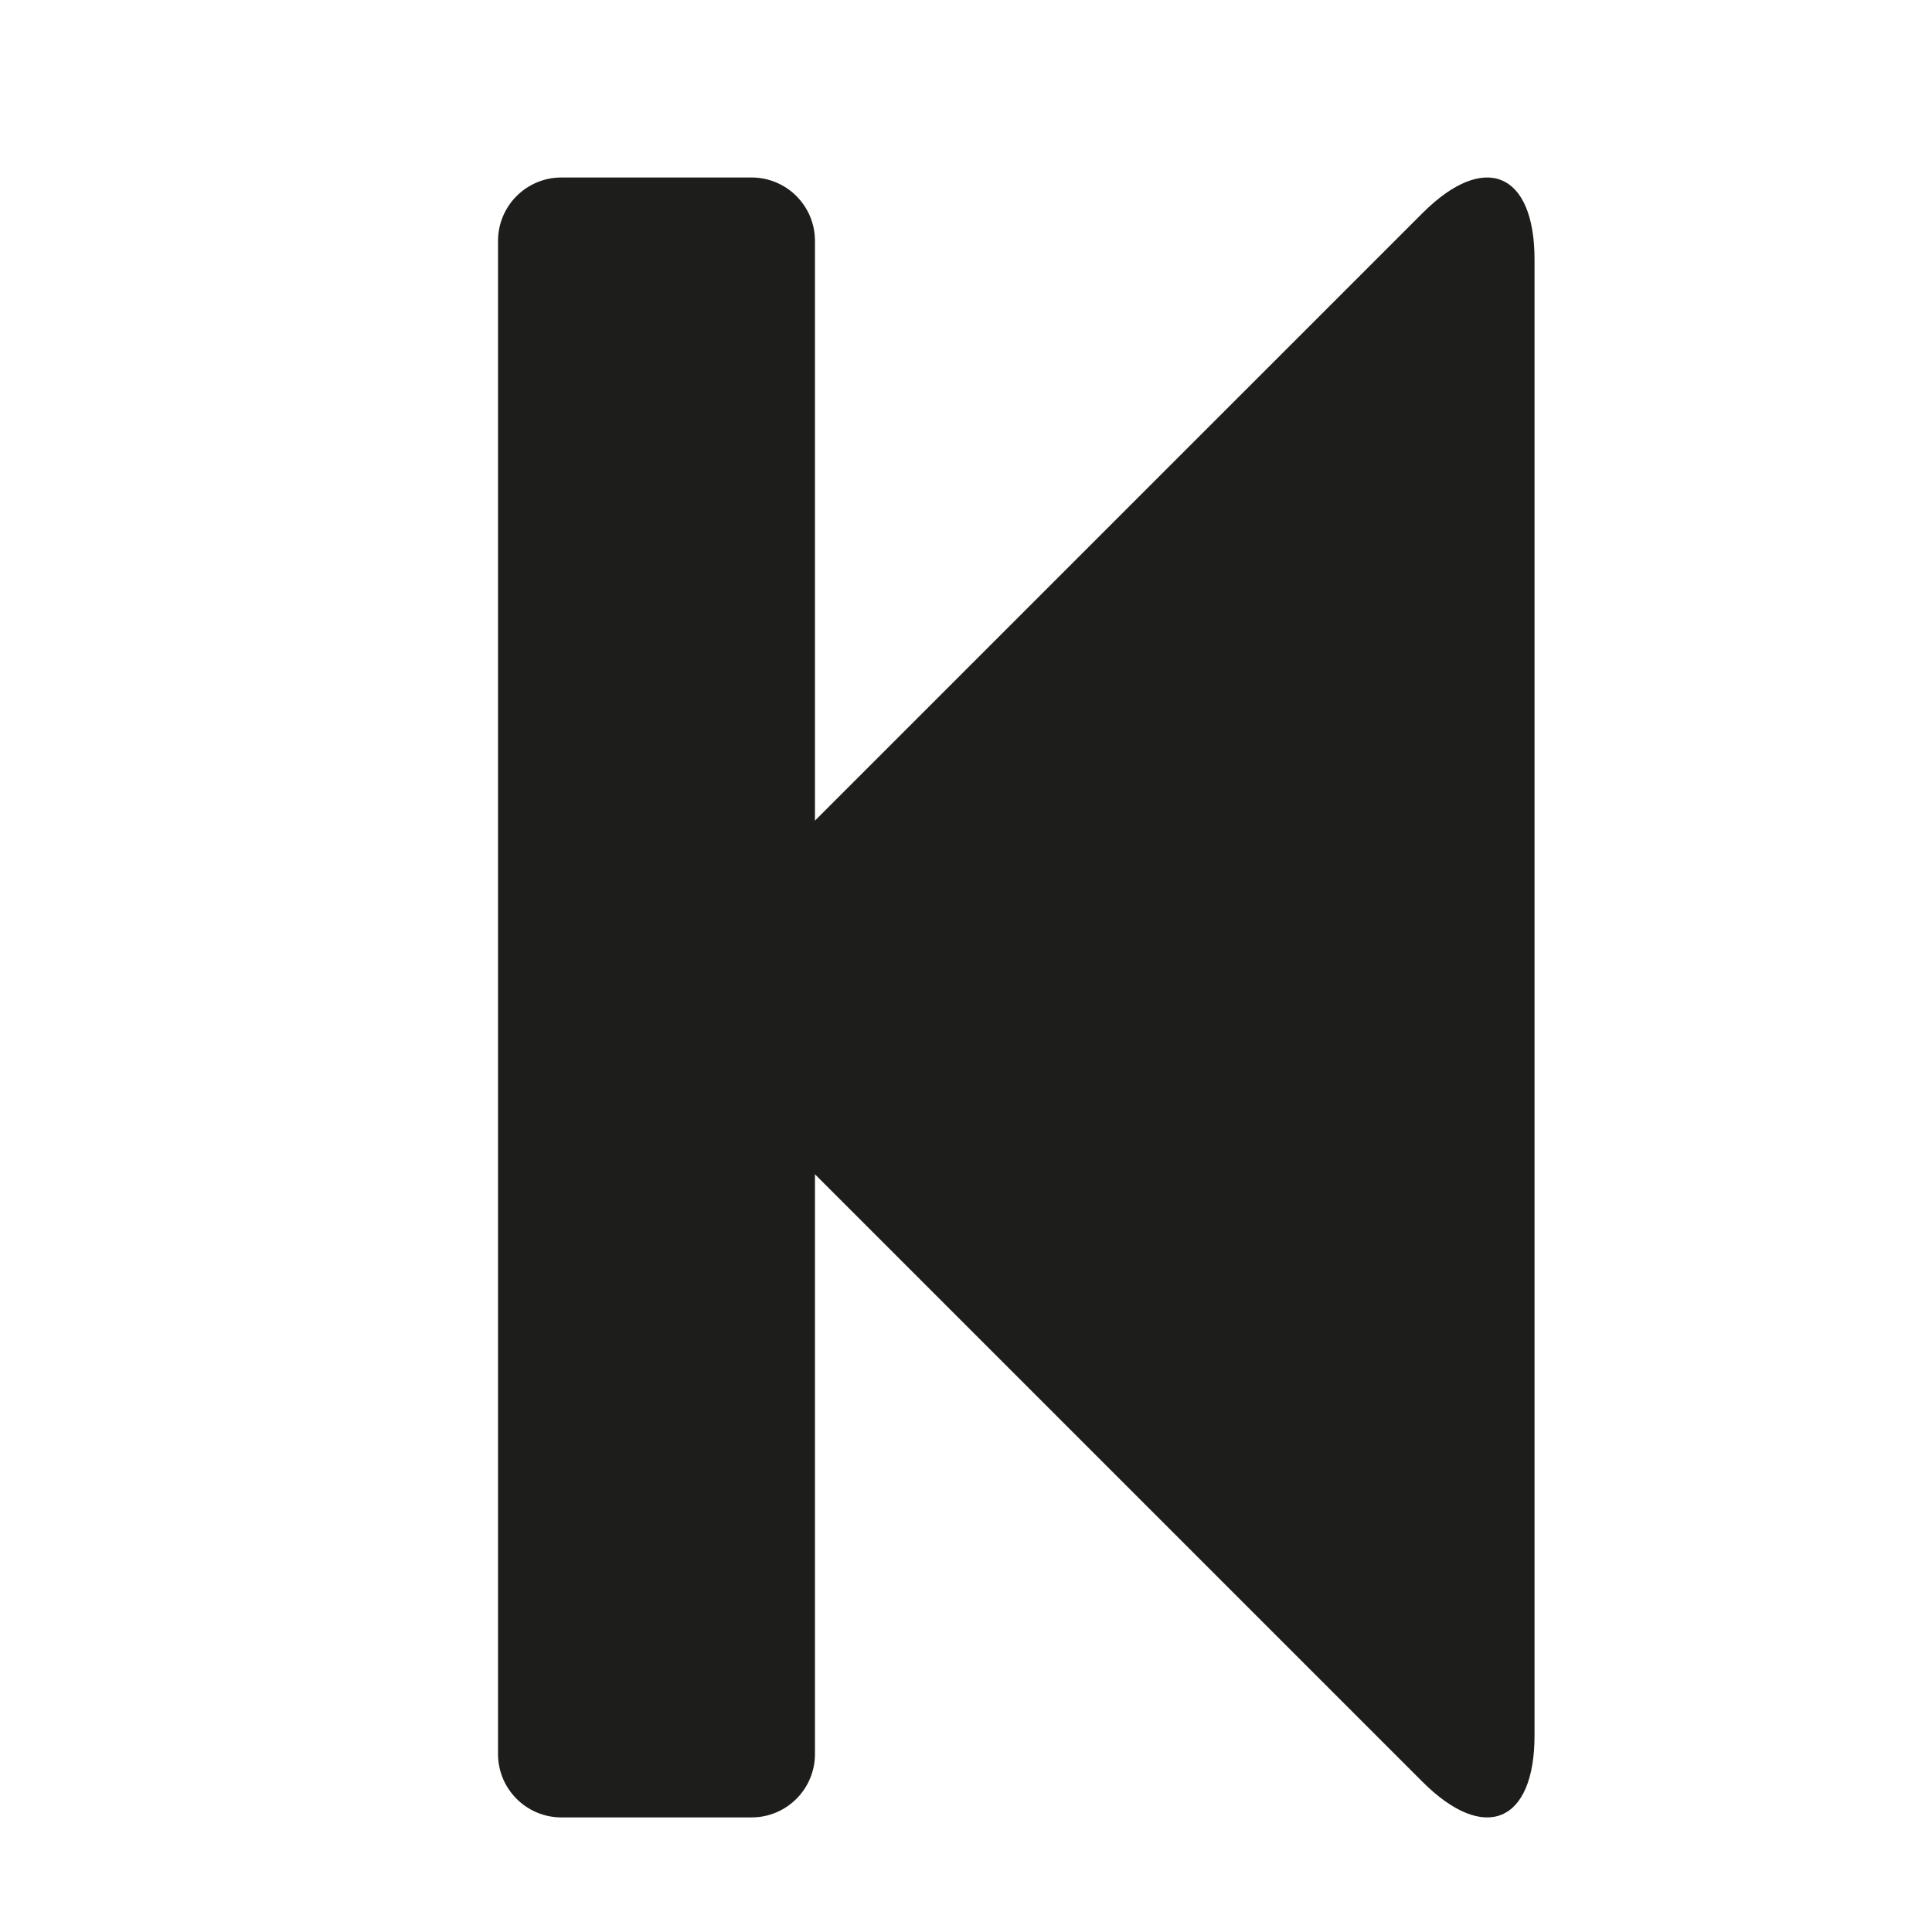
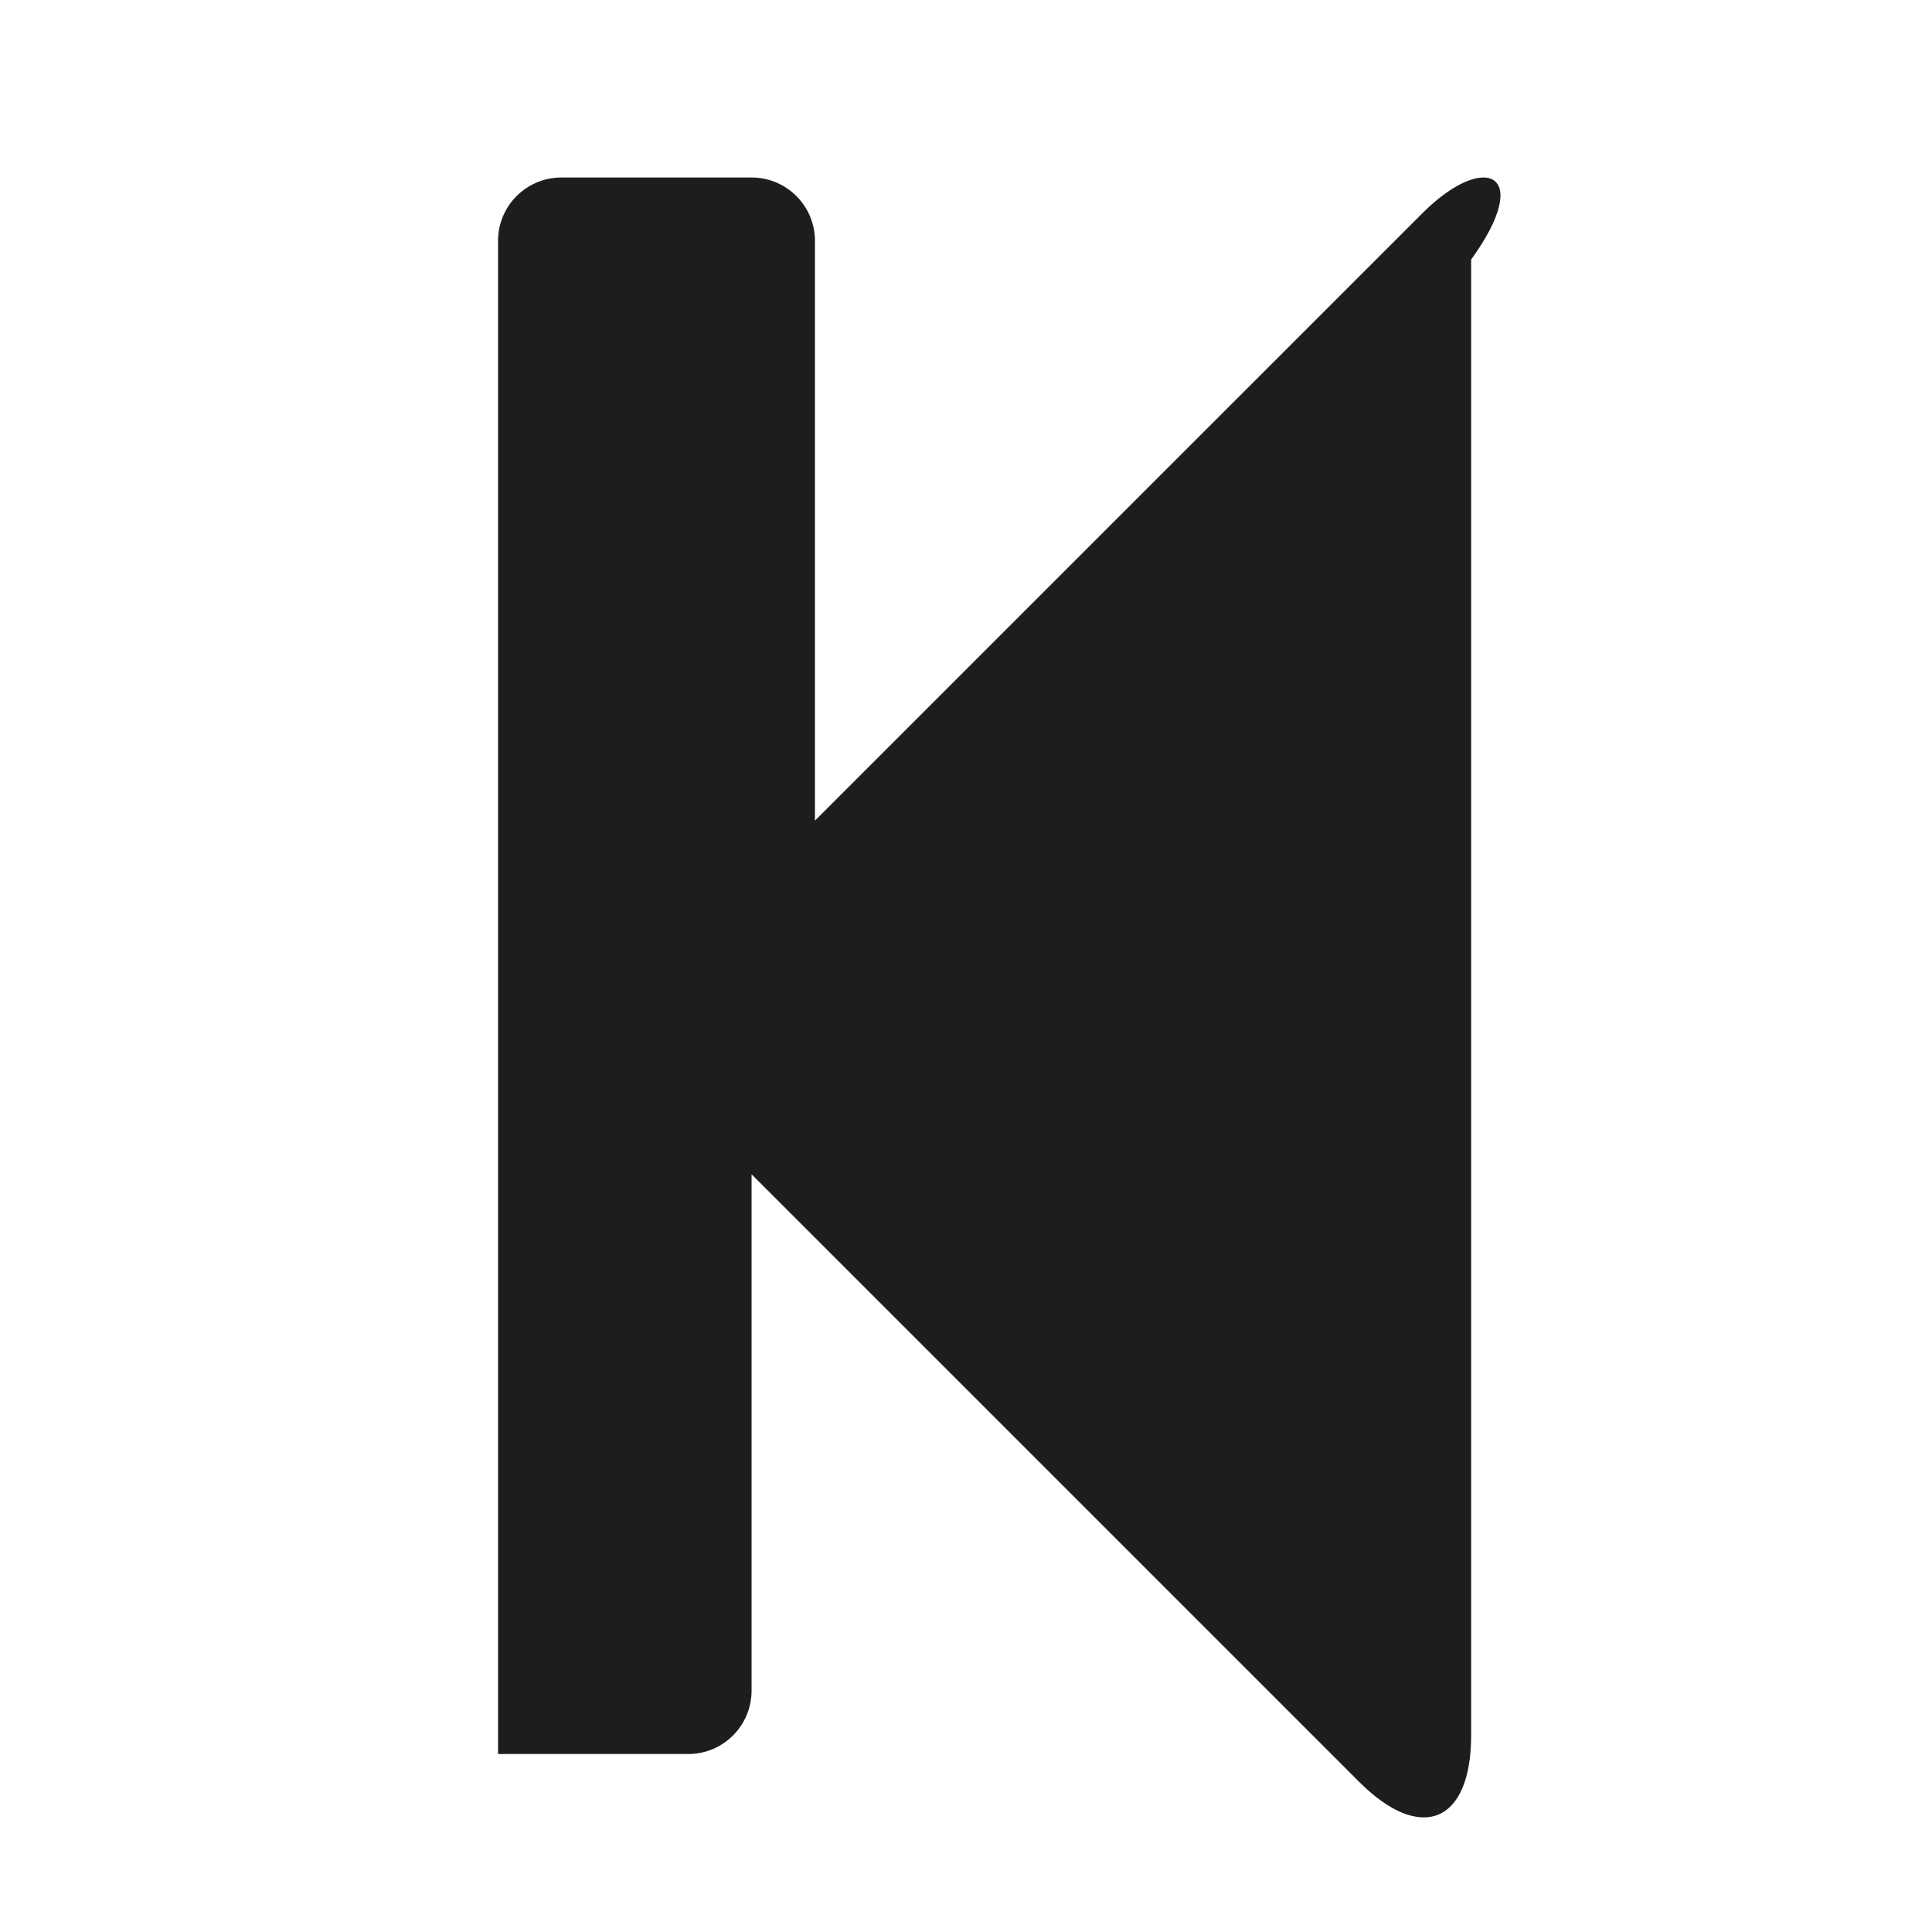
<svg xmlns="http://www.w3.org/2000/svg" version="1.1" id="Capa_1" x="0px" y="0px" viewBox="0 0 100 100" style="enable-background:new 0 0 100 100;" xml:space="preserve">
  <g>
-     <path style="fill:#1D1D1B;" d="M73.627,11.032L42.182,42.476V12.468c0-1.812-1.469-3.281-3.281-3.281h-9.842   c-1.812,0-3.281,1.469-3.281,3.281v78.32c0,1.812,1.469,3.281,3.281,3.281h9.842c1.812,0,3.281-1.469,3.281-3.281V60.78   l31.445,31.445c3.203,3.203,5.8,2.128,5.8-2.402V13.434C79.427,8.904,76.83,7.828,73.627,11.032z" />
+     <path style="fill:#1D1D1B;" d="M73.627,11.032L42.182,42.476V12.468c0-1.812-1.469-3.281-3.281-3.281h-9.842   c-1.812,0-3.281,1.469-3.281,3.281v78.32h9.842c1.812,0,3.281-1.469,3.281-3.281V60.78   l31.445,31.445c3.203,3.203,5.8,2.128,5.8-2.402V13.434C79.427,8.904,76.83,7.828,73.627,11.032z" />
  </g>
</svg>